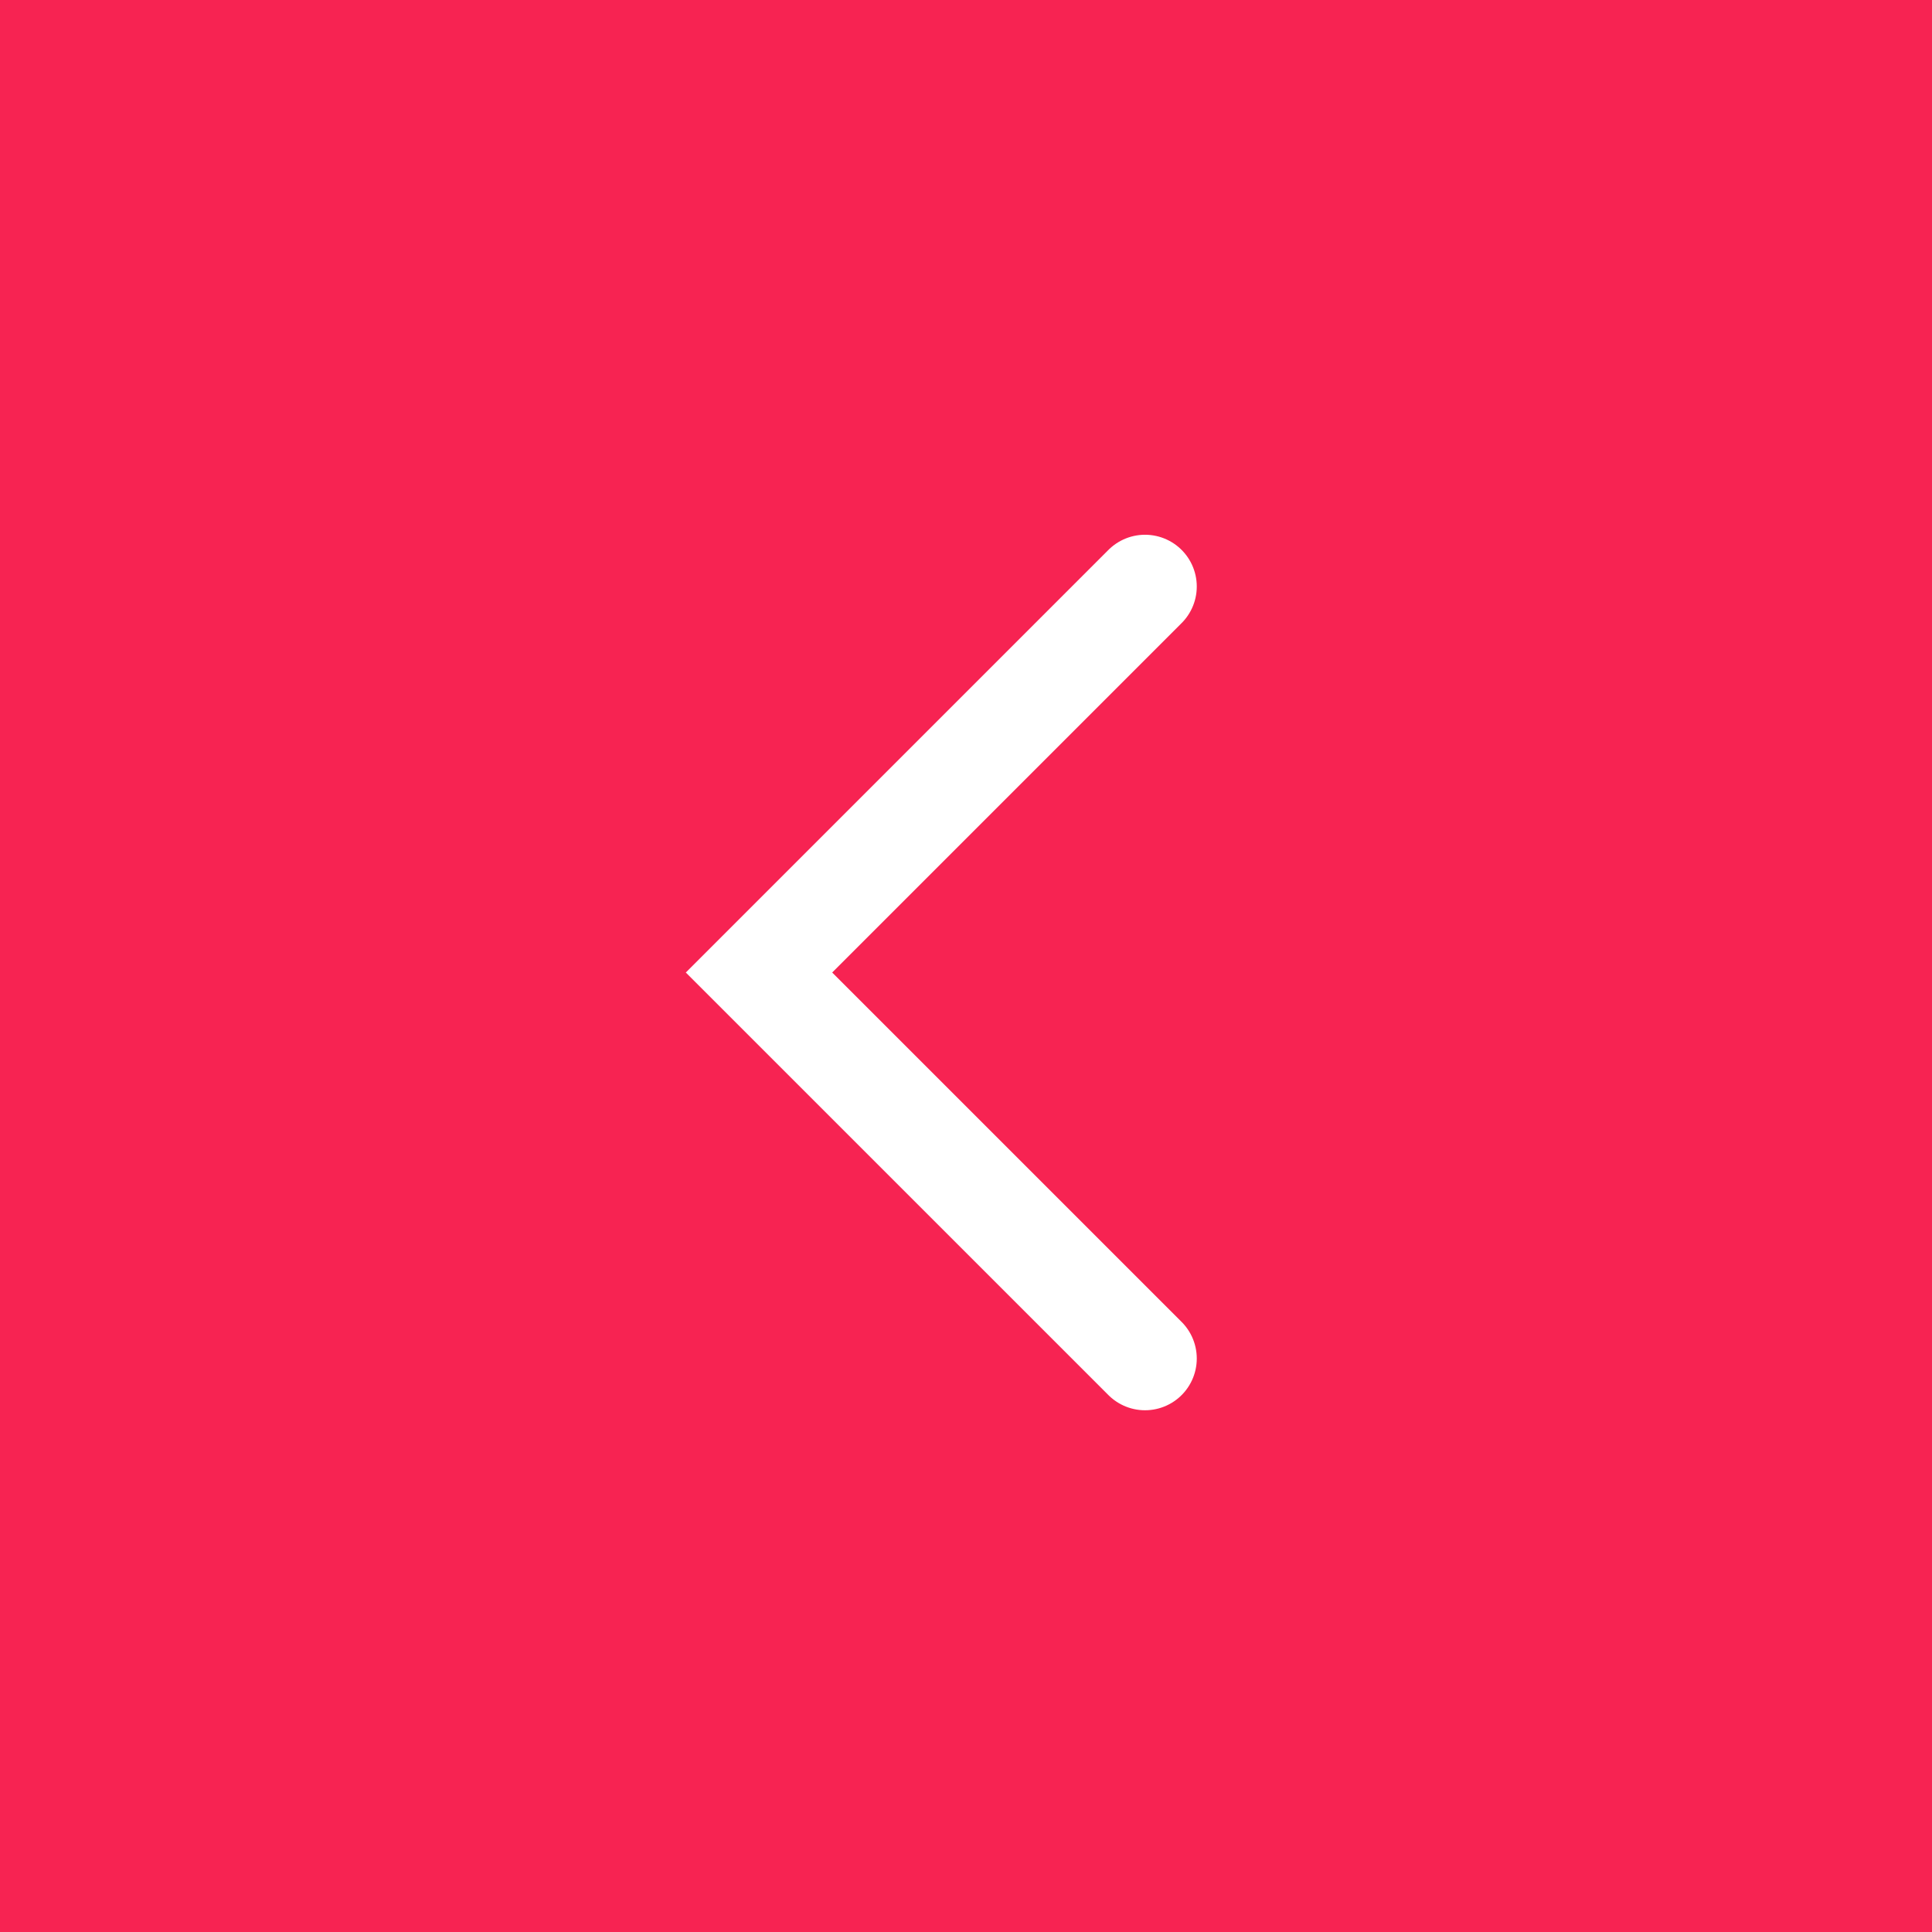
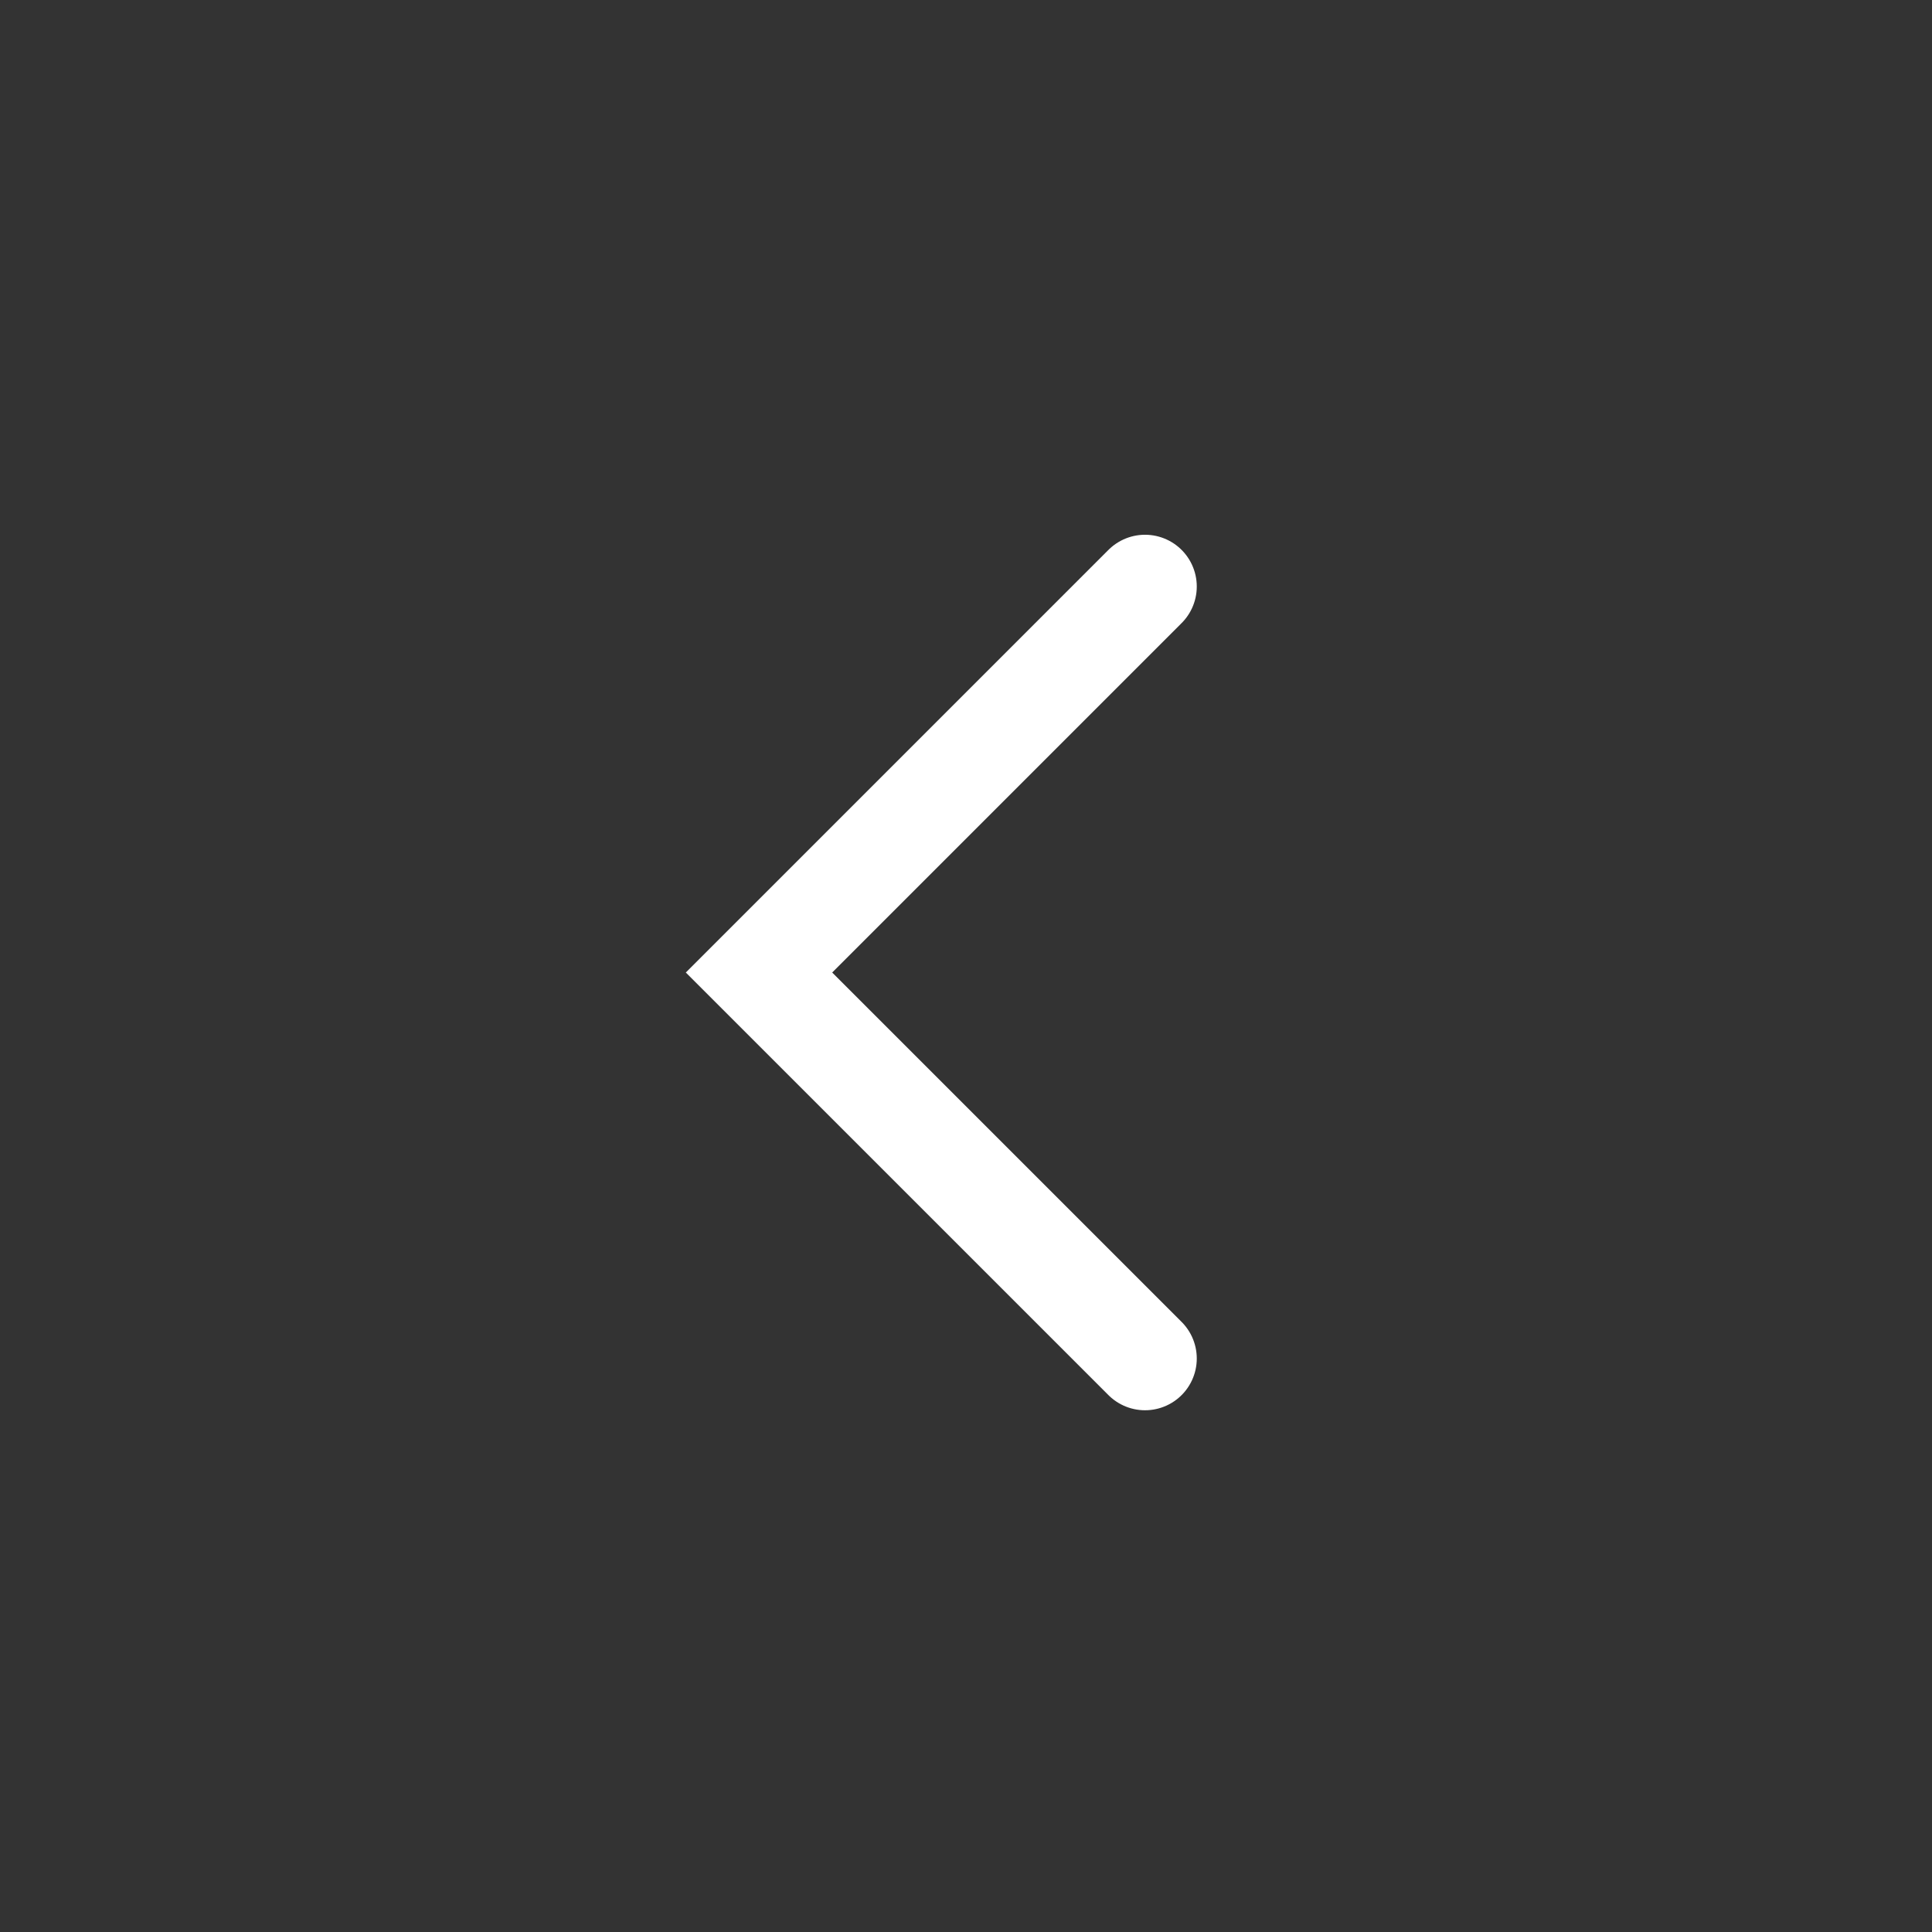
<svg xmlns="http://www.w3.org/2000/svg" width="56" height="56" viewBox="0 0 56 56" fill="none">
  <rect x="0" y="0" width="56" height="56" fill="#333333" stroke="none" />
  <g clip-path="url(#clip0_29231_951)">
-     <path d="M56 0H0V56H56V0Z" fill="#F72352" />
    <path d="M33.189 17L22 28.189L33.189 39.377" stroke="white" stroke-width="3" stroke-linecap="round" />
  </g>
  <defs>
    <clipPath id="clip0_29231_951">
      <rect width="56" height="56" fill="white" />
    </clipPath>
  </defs>
</svg>